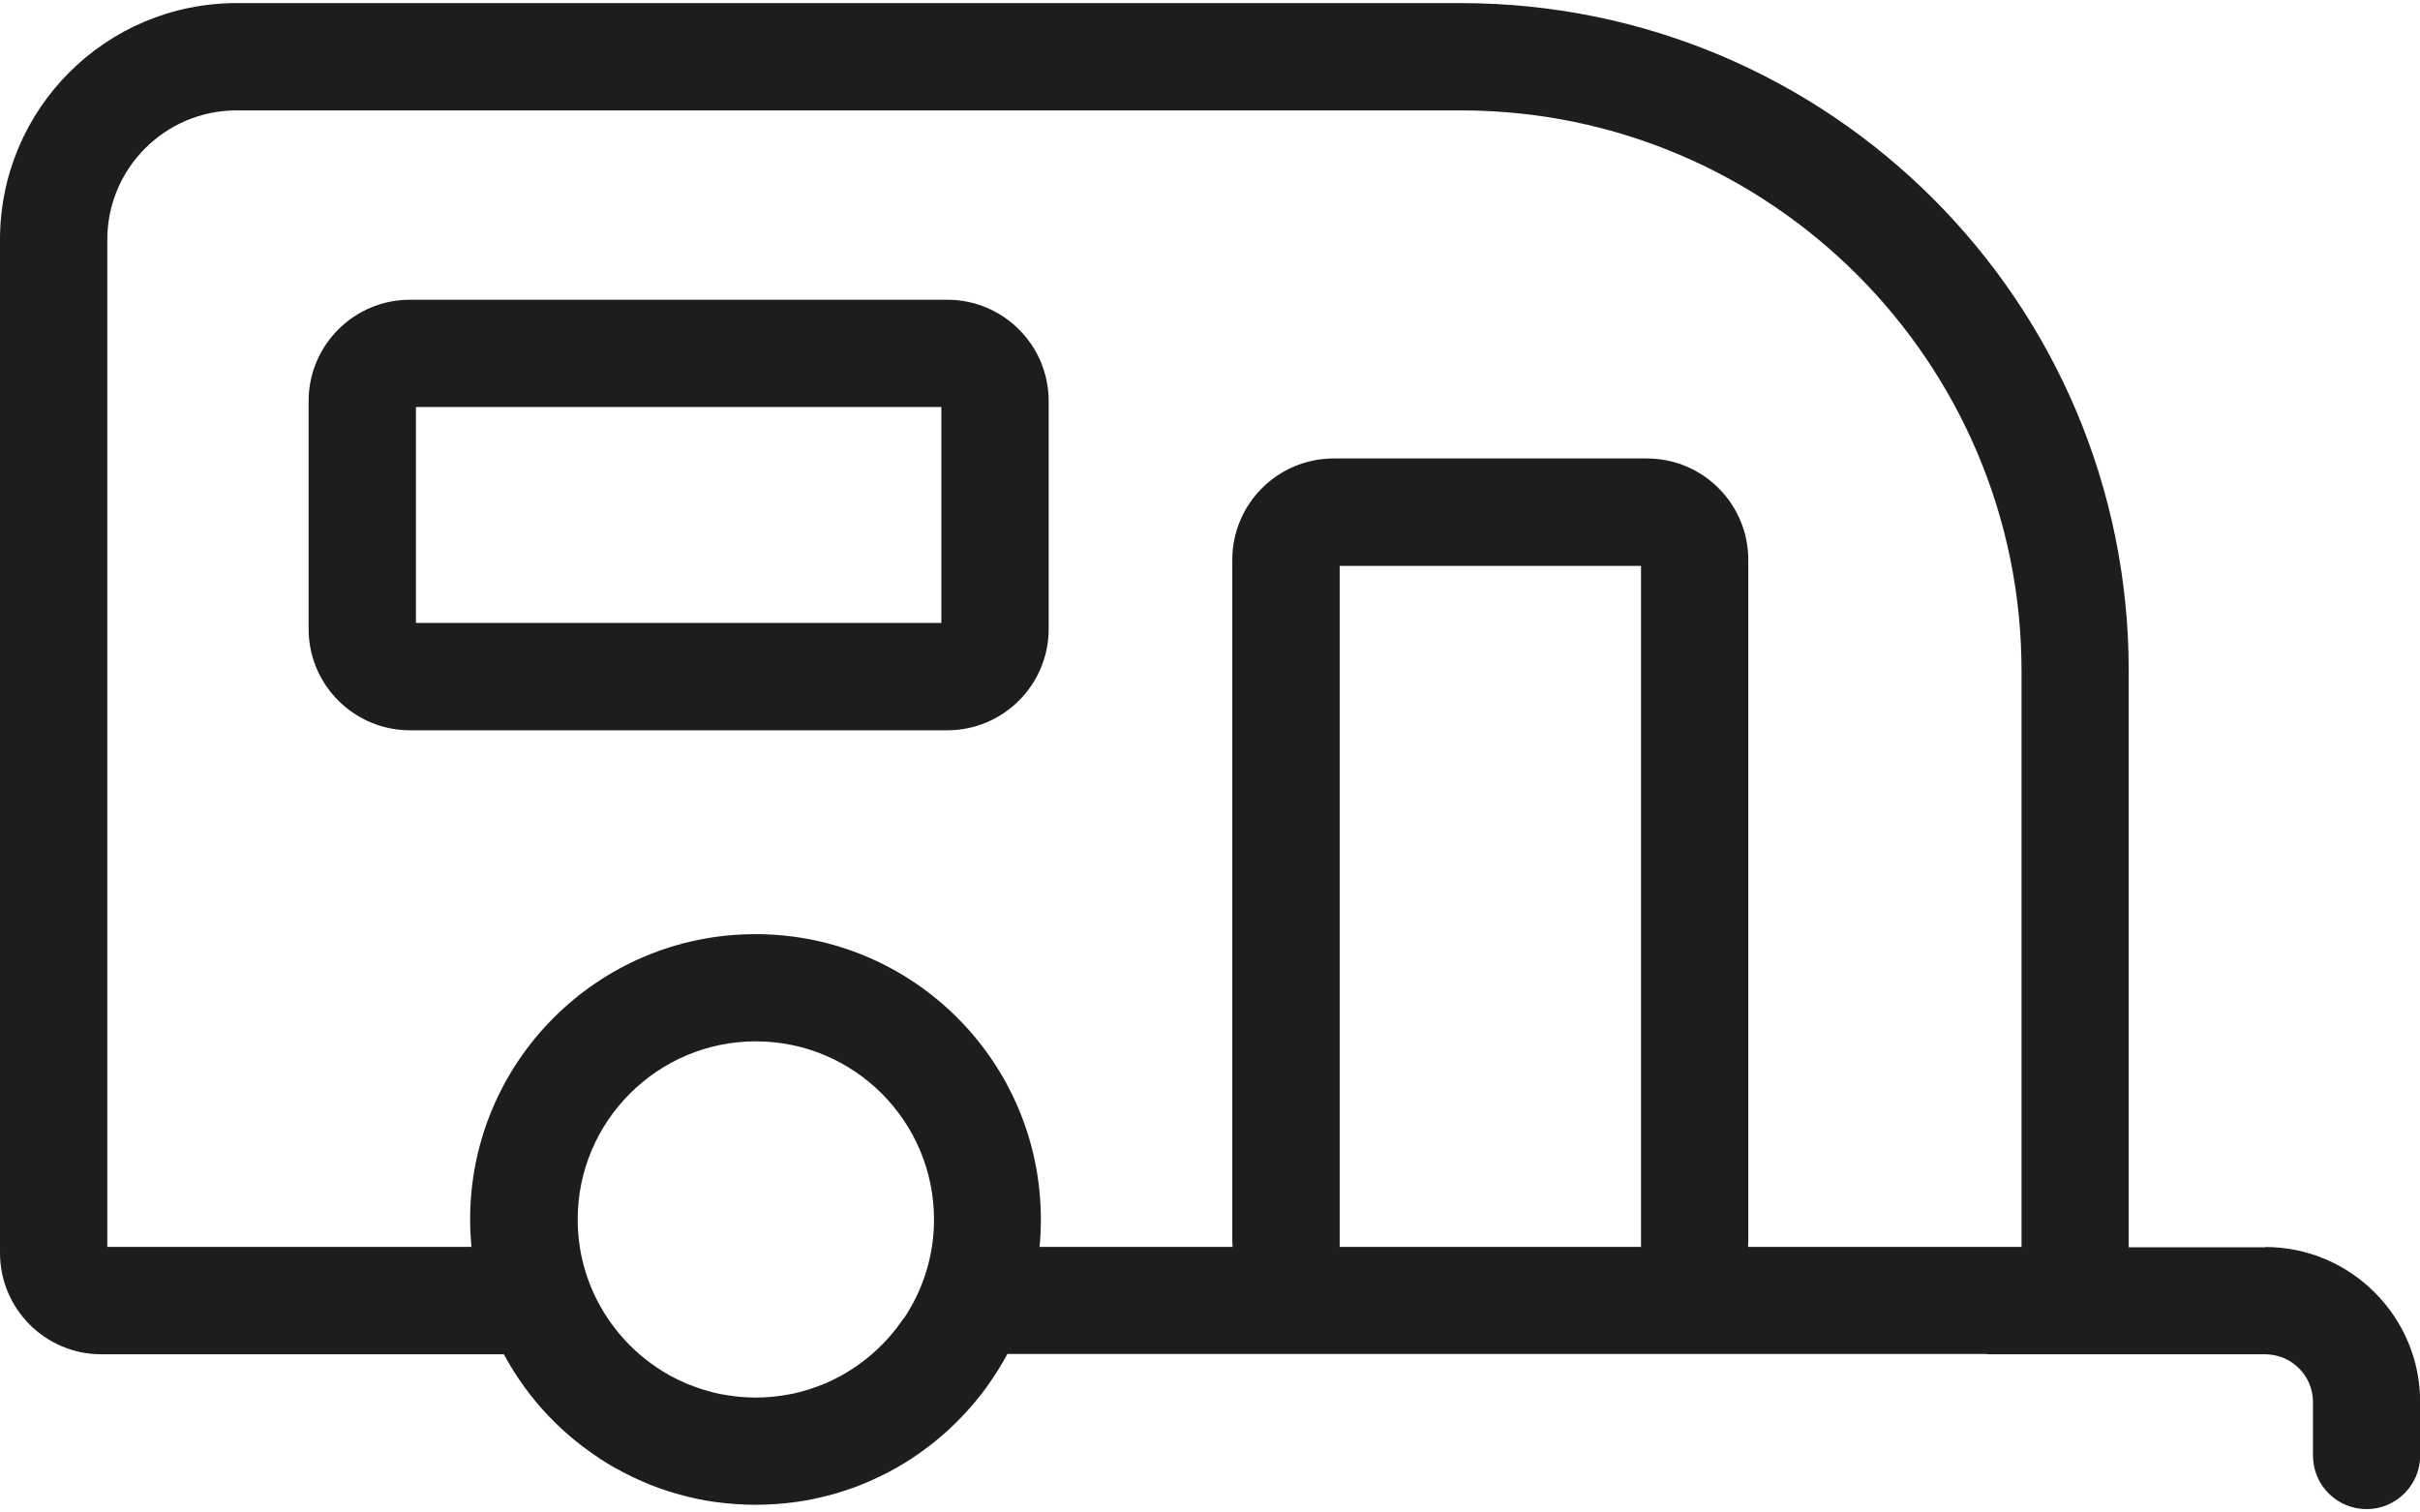
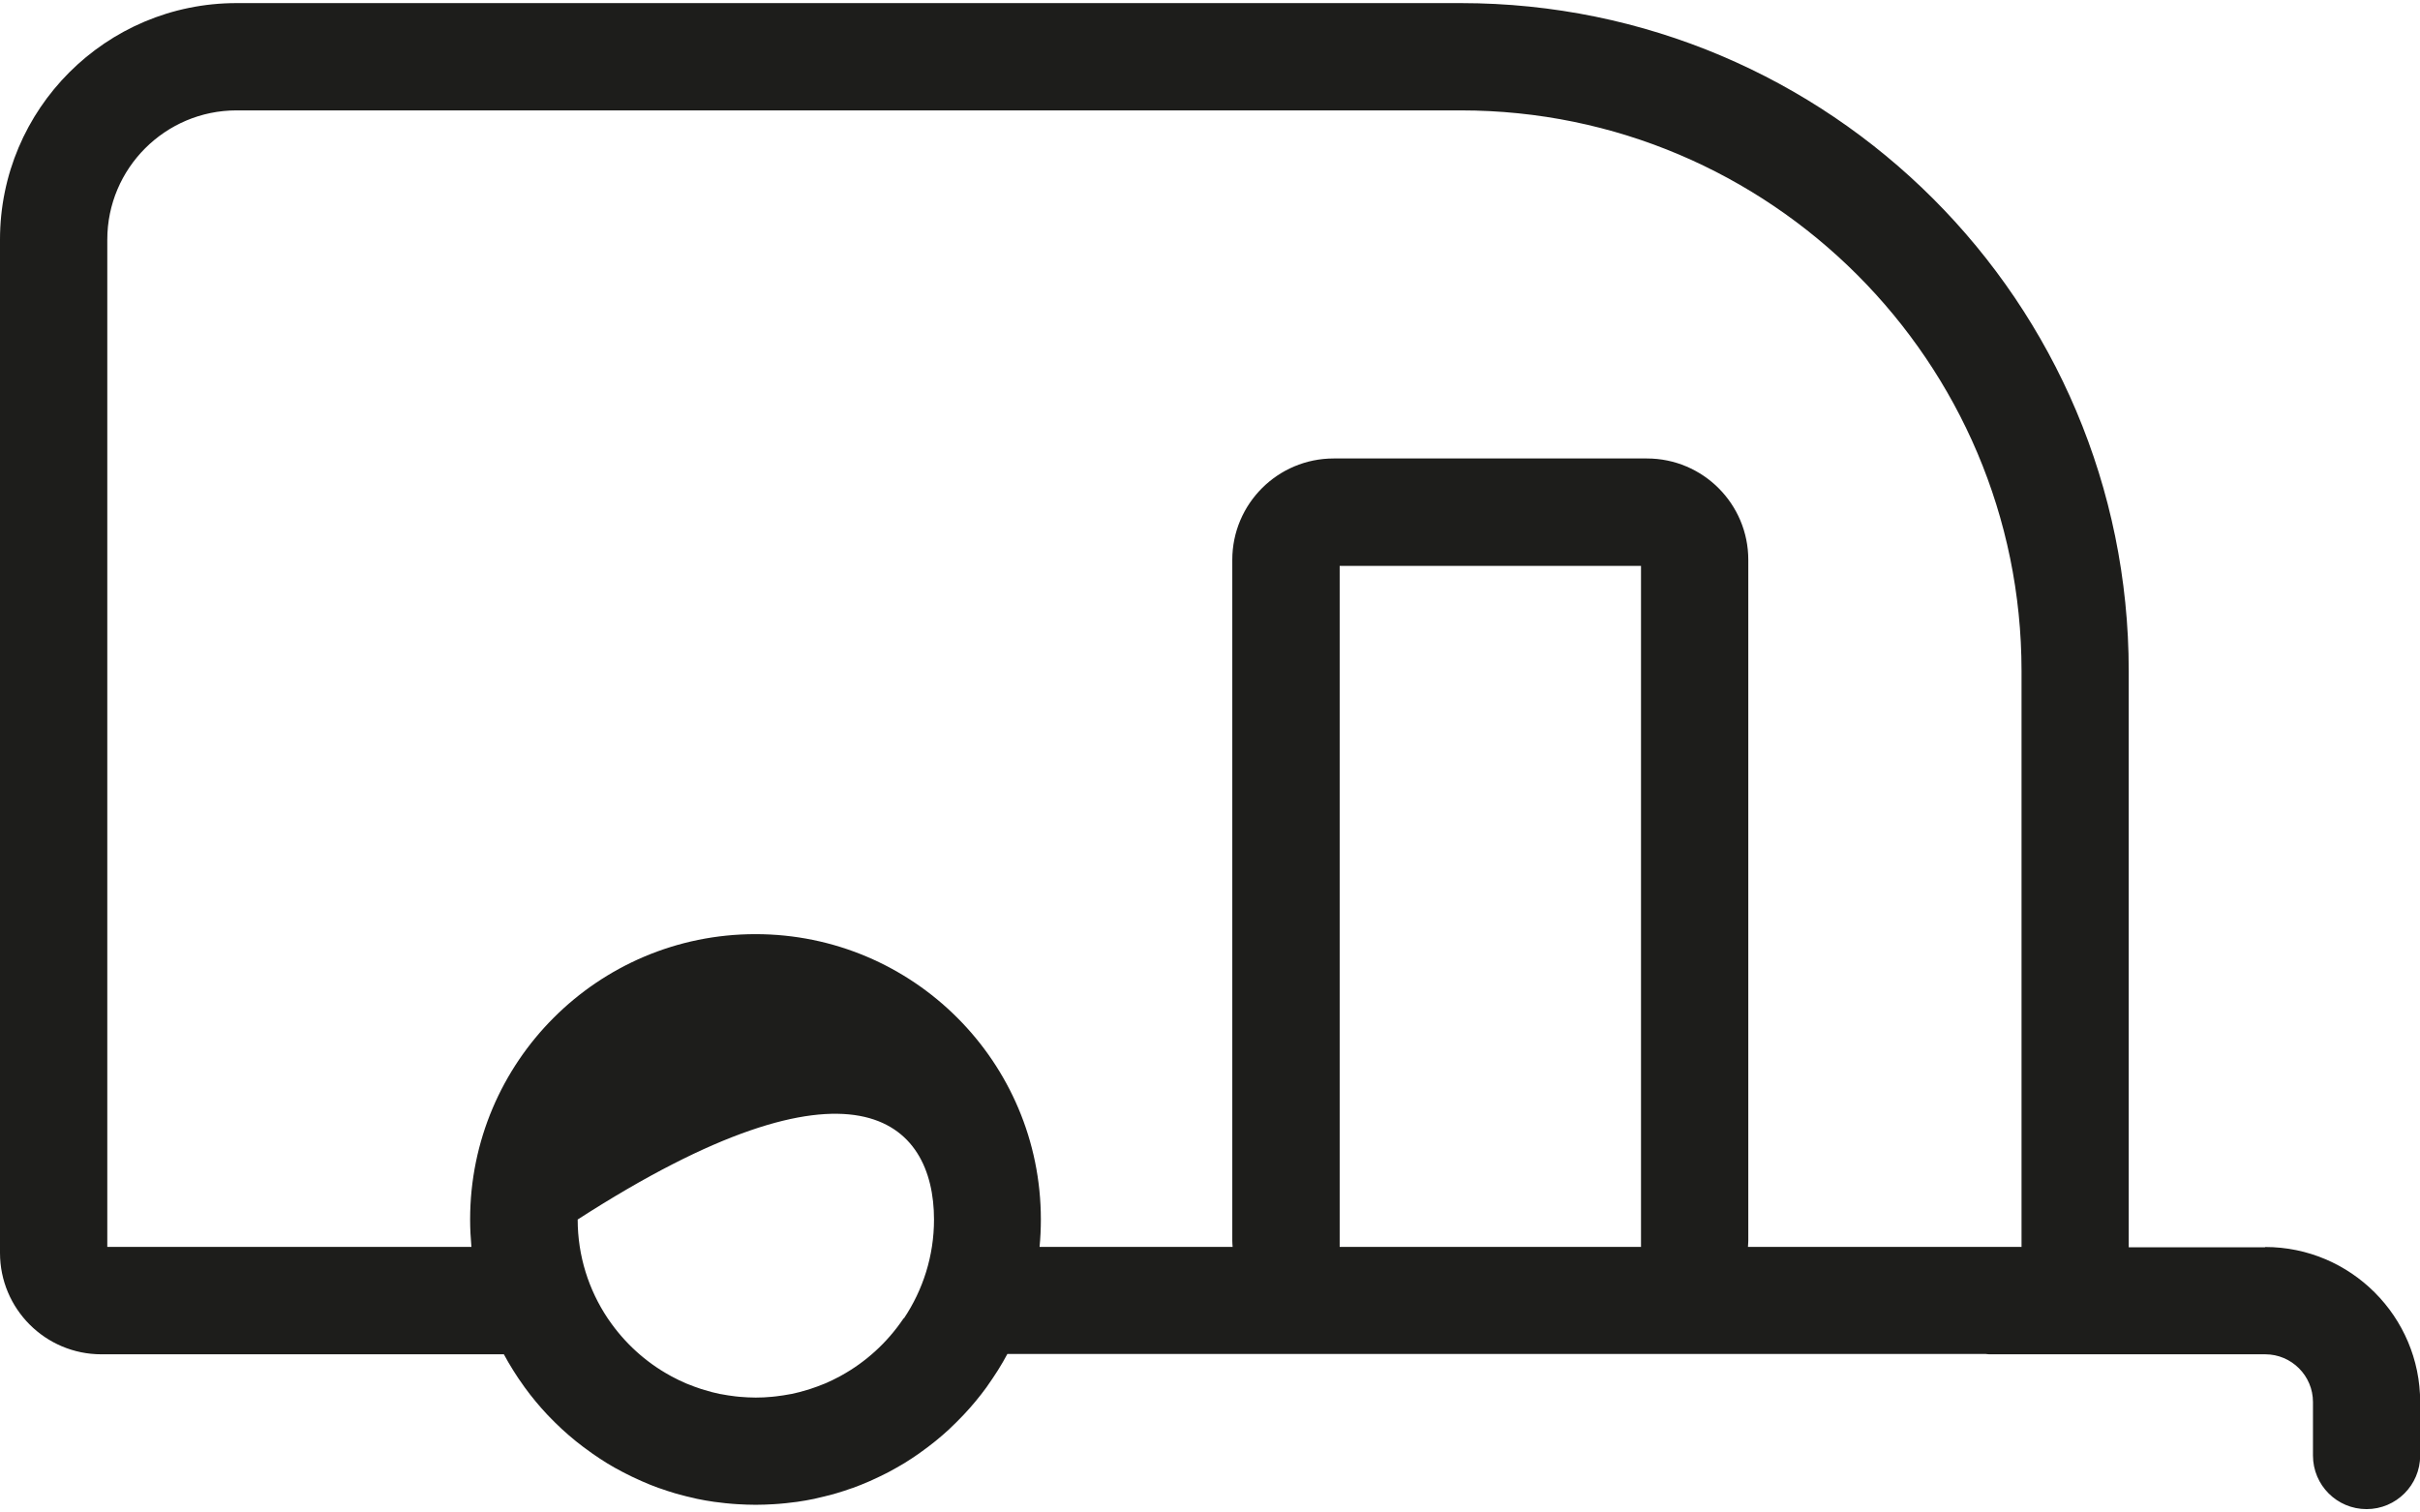
<svg xmlns="http://www.w3.org/2000/svg" width="128" height="80" viewBox="0 0 128 80" fill="none">
  <g clip-path="url(#clip0_2043_4573)">
-     <path d="M119.802 65.972H112.594V35.486C112.594 15.978 96.78 0.164 77.268 0.164H12.511C5.602 0.164 0 5.766 0 12.675V66.27C0 69.229 2.399 71.633 5.363 71.633H26.651C26.802 71.918 26.967 72.197 27.137 72.468C27.16 72.5 27.178 72.537 27.201 72.569C27.348 72.803 27.504 73.037 27.669 73.262C27.697 73.303 27.724 73.34 27.752 73.381C28.119 73.886 28.518 74.367 28.945 74.822C28.986 74.863 29.023 74.904 29.064 74.945C29.252 75.143 29.449 75.335 29.651 75.523C29.679 75.551 29.706 75.574 29.734 75.602C29.963 75.812 30.202 76.019 30.445 76.216C30.472 76.239 30.504 76.262 30.532 76.285C30.743 76.455 30.959 76.615 31.179 76.771C31.234 76.813 31.289 76.849 31.344 76.891C31.592 77.06 31.839 77.23 32.096 77.386C32.096 77.386 32.105 77.391 32.11 77.395C32.372 77.556 32.642 77.707 32.918 77.85C32.982 77.882 33.041 77.914 33.106 77.946C33.326 78.061 33.546 78.166 33.776 78.267C33.84 78.294 33.904 78.327 33.968 78.354C34.248 78.478 34.532 78.593 34.822 78.698C34.854 78.712 34.89 78.721 34.922 78.73C35.179 78.822 35.436 78.905 35.698 78.983C35.78 79.006 35.863 79.029 35.946 79.052C36.189 79.12 36.436 79.18 36.689 79.235C36.748 79.249 36.803 79.263 36.858 79.276C37.161 79.341 37.464 79.391 37.776 79.437C37.854 79.446 37.928 79.455 38.005 79.464C38.249 79.496 38.492 79.524 38.739 79.542C38.831 79.552 38.918 79.556 39.01 79.561C39.327 79.579 39.648 79.593 39.969 79.593C40.29 79.593 40.611 79.579 40.928 79.561C41.02 79.556 41.107 79.547 41.199 79.542C41.446 79.524 41.69 79.496 41.933 79.464C42.011 79.455 42.084 79.446 42.162 79.437C42.469 79.391 42.777 79.341 43.08 79.276C43.139 79.263 43.194 79.249 43.249 79.235C43.502 79.18 43.745 79.116 43.992 79.052C44.075 79.029 44.158 79.006 44.24 78.983C44.502 78.905 44.763 78.822 45.016 78.73C45.048 78.717 45.084 78.707 45.117 78.698C45.406 78.593 45.69 78.478 45.974 78.354C46.039 78.327 46.103 78.294 46.167 78.267C46.392 78.166 46.617 78.056 46.837 77.946C46.901 77.914 46.961 77.882 47.025 77.85C47.3 77.703 47.566 77.551 47.833 77.391L47.842 77.386C48.099 77.23 48.346 77.06 48.594 76.891C48.649 76.854 48.704 76.813 48.759 76.771C48.98 76.615 49.195 76.45 49.406 76.281C49.434 76.257 49.466 76.235 49.493 76.212C49.736 76.014 49.975 75.808 50.204 75.597C50.232 75.574 50.26 75.546 50.282 75.519C50.484 75.331 50.677 75.138 50.87 74.936C50.911 74.895 50.948 74.854 50.989 74.812C51.416 74.358 51.815 73.876 52.182 73.372C52.209 73.331 52.237 73.294 52.264 73.252C52.425 73.023 52.581 72.794 52.732 72.555C52.755 72.523 52.774 72.491 52.797 72.454C52.966 72.179 53.132 71.904 53.283 71.615H105.02C105.088 71.619 105.148 71.633 105.217 71.633H119.815C121.205 71.633 122.339 72.766 122.339 74.156V76.987C122.339 78.556 123.609 79.822 125.174 79.822C126.738 79.822 128.009 78.551 128.009 76.987V74.156C128.009 69.637 124.33 65.958 119.811 65.958L119.802 65.972ZM47.796 69.729C47.778 69.752 47.764 69.779 47.745 69.802C46.91 71.023 45.796 72.041 44.497 72.757C44.47 72.771 44.442 72.789 44.415 72.803C44.162 72.941 43.901 73.064 43.635 73.179C43.621 73.184 43.607 73.188 43.598 73.193C43.359 73.294 43.112 73.381 42.864 73.464C42.8 73.487 42.736 73.505 42.671 73.523C42.41 73.601 42.144 73.675 41.873 73.73C41.855 73.73 41.832 73.734 41.813 73.739C41.561 73.789 41.304 73.826 41.043 73.858C40.969 73.867 40.896 73.872 40.822 73.881C40.542 73.909 40.258 73.922 39.969 73.922C39.68 73.922 39.396 73.904 39.116 73.881C39.042 73.876 38.969 73.867 38.895 73.858C38.634 73.826 38.377 73.789 38.125 73.739C38.106 73.739 38.083 73.734 38.065 73.73C37.794 73.675 37.528 73.601 37.267 73.523C37.203 73.505 37.138 73.482 37.074 73.464C36.826 73.381 36.583 73.294 36.34 73.193C36.326 73.188 36.312 73.184 36.303 73.179C36.037 73.064 35.776 72.941 35.523 72.803C35.496 72.789 35.468 72.771 35.441 72.757C34.138 72.041 33.028 71.023 32.193 69.802C32.174 69.779 32.161 69.752 32.142 69.729C31.142 68.234 30.555 66.435 30.555 64.504C30.555 59.31 34.78 55.08 39.978 55.08C45.176 55.08 49.402 59.306 49.402 64.504C49.402 66.435 48.814 68.234 47.814 69.729H47.796ZM86.797 65.953H70.859V29.93H86.797V65.953ZM106.919 65.953H92.454C92.458 65.843 92.472 65.738 92.472 65.623V29.613C92.472 26.654 90.073 24.25 87.109 24.25H70.542C67.583 24.25 65.179 26.649 65.179 29.613V65.623C65.179 65.733 65.188 65.843 65.197 65.953H54.985C55.031 65.476 55.054 64.995 55.054 64.504C55.054 56.167 48.296 49.41 39.96 49.41C31.624 49.41 24.866 56.167 24.866 64.504C24.866 64.995 24.893 65.476 24.935 65.953H5.675V12.675C5.675 8.904 8.74 5.839 12.511 5.839H77.272C93.624 5.839 106.924 19.139 106.924 35.49V65.958L106.919 65.953Z" fill="#1D1D1B" />
-     <path d="M50.103 15.854H21.687C18.727 15.854 16.323 18.253 16.323 21.217V33.264C16.323 36.223 18.723 38.627 21.687 38.627H50.103C53.063 38.627 55.467 36.228 55.467 33.264V21.217C55.467 18.258 53.067 15.854 50.103 15.854ZM49.791 32.948H21.999V21.529H49.791V32.948Z" fill="#1D1D1B" />
+     <path d="M119.802 65.972H112.594V35.486C112.594 15.978 96.78 0.164 77.268 0.164H12.511C5.602 0.164 0 5.766 0 12.675V66.27C0 69.229 2.399 71.633 5.363 71.633H26.651C26.802 71.918 26.967 72.197 27.137 72.468C27.16 72.5 27.178 72.537 27.201 72.569C27.348 72.803 27.504 73.037 27.669 73.262C27.697 73.303 27.724 73.34 27.752 73.381C28.119 73.886 28.518 74.367 28.945 74.822C28.986 74.863 29.023 74.904 29.064 74.945C29.252 75.143 29.449 75.335 29.651 75.523C29.679 75.551 29.706 75.574 29.734 75.602C29.963 75.812 30.202 76.019 30.445 76.216C30.472 76.239 30.504 76.262 30.532 76.285C30.743 76.455 30.959 76.615 31.179 76.771C31.234 76.813 31.289 76.849 31.344 76.891C31.592 77.06 31.839 77.23 32.096 77.386C32.096 77.386 32.105 77.391 32.11 77.395C32.372 77.556 32.642 77.707 32.918 77.85C32.982 77.882 33.041 77.914 33.106 77.946C33.326 78.061 33.546 78.166 33.776 78.267C33.84 78.294 33.904 78.327 33.968 78.354C34.248 78.478 34.532 78.593 34.822 78.698C34.854 78.712 34.89 78.721 34.922 78.73C35.179 78.822 35.436 78.905 35.698 78.983C35.78 79.006 35.863 79.029 35.946 79.052C36.189 79.12 36.436 79.18 36.689 79.235C36.748 79.249 36.803 79.263 36.858 79.276C37.161 79.341 37.464 79.391 37.776 79.437C37.854 79.446 37.928 79.455 38.005 79.464C38.249 79.496 38.492 79.524 38.739 79.542C38.831 79.552 38.918 79.556 39.01 79.561C39.327 79.579 39.648 79.593 39.969 79.593C40.29 79.593 40.611 79.579 40.928 79.561C41.02 79.556 41.107 79.547 41.199 79.542C41.446 79.524 41.69 79.496 41.933 79.464C42.011 79.455 42.084 79.446 42.162 79.437C42.469 79.391 42.777 79.341 43.08 79.276C43.139 79.263 43.194 79.249 43.249 79.235C43.502 79.18 43.745 79.116 43.992 79.052C44.075 79.029 44.158 79.006 44.24 78.983C44.502 78.905 44.763 78.822 45.016 78.73C45.048 78.717 45.084 78.707 45.117 78.698C45.406 78.593 45.69 78.478 45.974 78.354C46.039 78.327 46.103 78.294 46.167 78.267C46.392 78.166 46.617 78.056 46.837 77.946C46.901 77.914 46.961 77.882 47.025 77.85C47.3 77.703 47.566 77.551 47.833 77.391L47.842 77.386C48.099 77.23 48.346 77.06 48.594 76.891C48.649 76.854 48.704 76.813 48.759 76.771C48.98 76.615 49.195 76.45 49.406 76.281C49.434 76.257 49.466 76.235 49.493 76.212C49.736 76.014 49.975 75.808 50.204 75.597C50.232 75.574 50.26 75.546 50.282 75.519C50.484 75.331 50.677 75.138 50.87 74.936C50.911 74.895 50.948 74.854 50.989 74.812C51.416 74.358 51.815 73.876 52.182 73.372C52.209 73.331 52.237 73.294 52.264 73.252C52.425 73.023 52.581 72.794 52.732 72.555C52.755 72.523 52.774 72.491 52.797 72.454C52.966 72.179 53.132 71.904 53.283 71.615H105.02C105.088 71.619 105.148 71.633 105.217 71.633H119.815C121.205 71.633 122.339 72.766 122.339 74.156V76.987C122.339 78.556 123.609 79.822 125.174 79.822C126.738 79.822 128.009 78.551 128.009 76.987V74.156C128.009 69.637 124.33 65.958 119.811 65.958L119.802 65.972ZM47.796 69.729C47.778 69.752 47.764 69.779 47.745 69.802C46.91 71.023 45.796 72.041 44.497 72.757C44.47 72.771 44.442 72.789 44.415 72.803C44.162 72.941 43.901 73.064 43.635 73.179C43.621 73.184 43.607 73.188 43.598 73.193C43.359 73.294 43.112 73.381 42.864 73.464C42.8 73.487 42.736 73.505 42.671 73.523C42.41 73.601 42.144 73.675 41.873 73.73C41.855 73.73 41.832 73.734 41.813 73.739C41.561 73.789 41.304 73.826 41.043 73.858C40.969 73.867 40.896 73.872 40.822 73.881C40.542 73.909 40.258 73.922 39.969 73.922C39.68 73.922 39.396 73.904 39.116 73.881C39.042 73.876 38.969 73.867 38.895 73.858C38.634 73.826 38.377 73.789 38.125 73.739C38.106 73.739 38.083 73.734 38.065 73.73C37.794 73.675 37.528 73.601 37.267 73.523C37.203 73.505 37.138 73.482 37.074 73.464C36.826 73.381 36.583 73.294 36.34 73.193C36.326 73.188 36.312 73.184 36.303 73.179C36.037 73.064 35.776 72.941 35.523 72.803C35.496 72.789 35.468 72.771 35.441 72.757C34.138 72.041 33.028 71.023 32.193 69.802C32.174 69.779 32.161 69.752 32.142 69.729C31.142 68.234 30.555 66.435 30.555 64.504C45.176 55.08 49.402 59.306 49.402 64.504C49.402 66.435 48.814 68.234 47.814 69.729H47.796ZM86.797 65.953H70.859V29.93H86.797V65.953ZM106.919 65.953H92.454C92.458 65.843 92.472 65.738 92.472 65.623V29.613C92.472 26.654 90.073 24.25 87.109 24.25H70.542C67.583 24.25 65.179 26.649 65.179 29.613V65.623C65.179 65.733 65.188 65.843 65.197 65.953H54.985C55.031 65.476 55.054 64.995 55.054 64.504C55.054 56.167 48.296 49.41 39.96 49.41C31.624 49.41 24.866 56.167 24.866 64.504C24.866 64.995 24.893 65.476 24.935 65.953H5.675V12.675C5.675 8.904 8.74 5.839 12.511 5.839H77.272C93.624 5.839 106.924 19.139 106.924 35.49V65.958L106.919 65.953Z" fill="#1D1D1B" />
  </g>
  <defs>
    <clipPath id="clip0_2043_4573">
      <rect width="128" height="79.672" fill="white" transform="translate(0 0.164)" />
    </clipPath>
  </defs>
</svg>